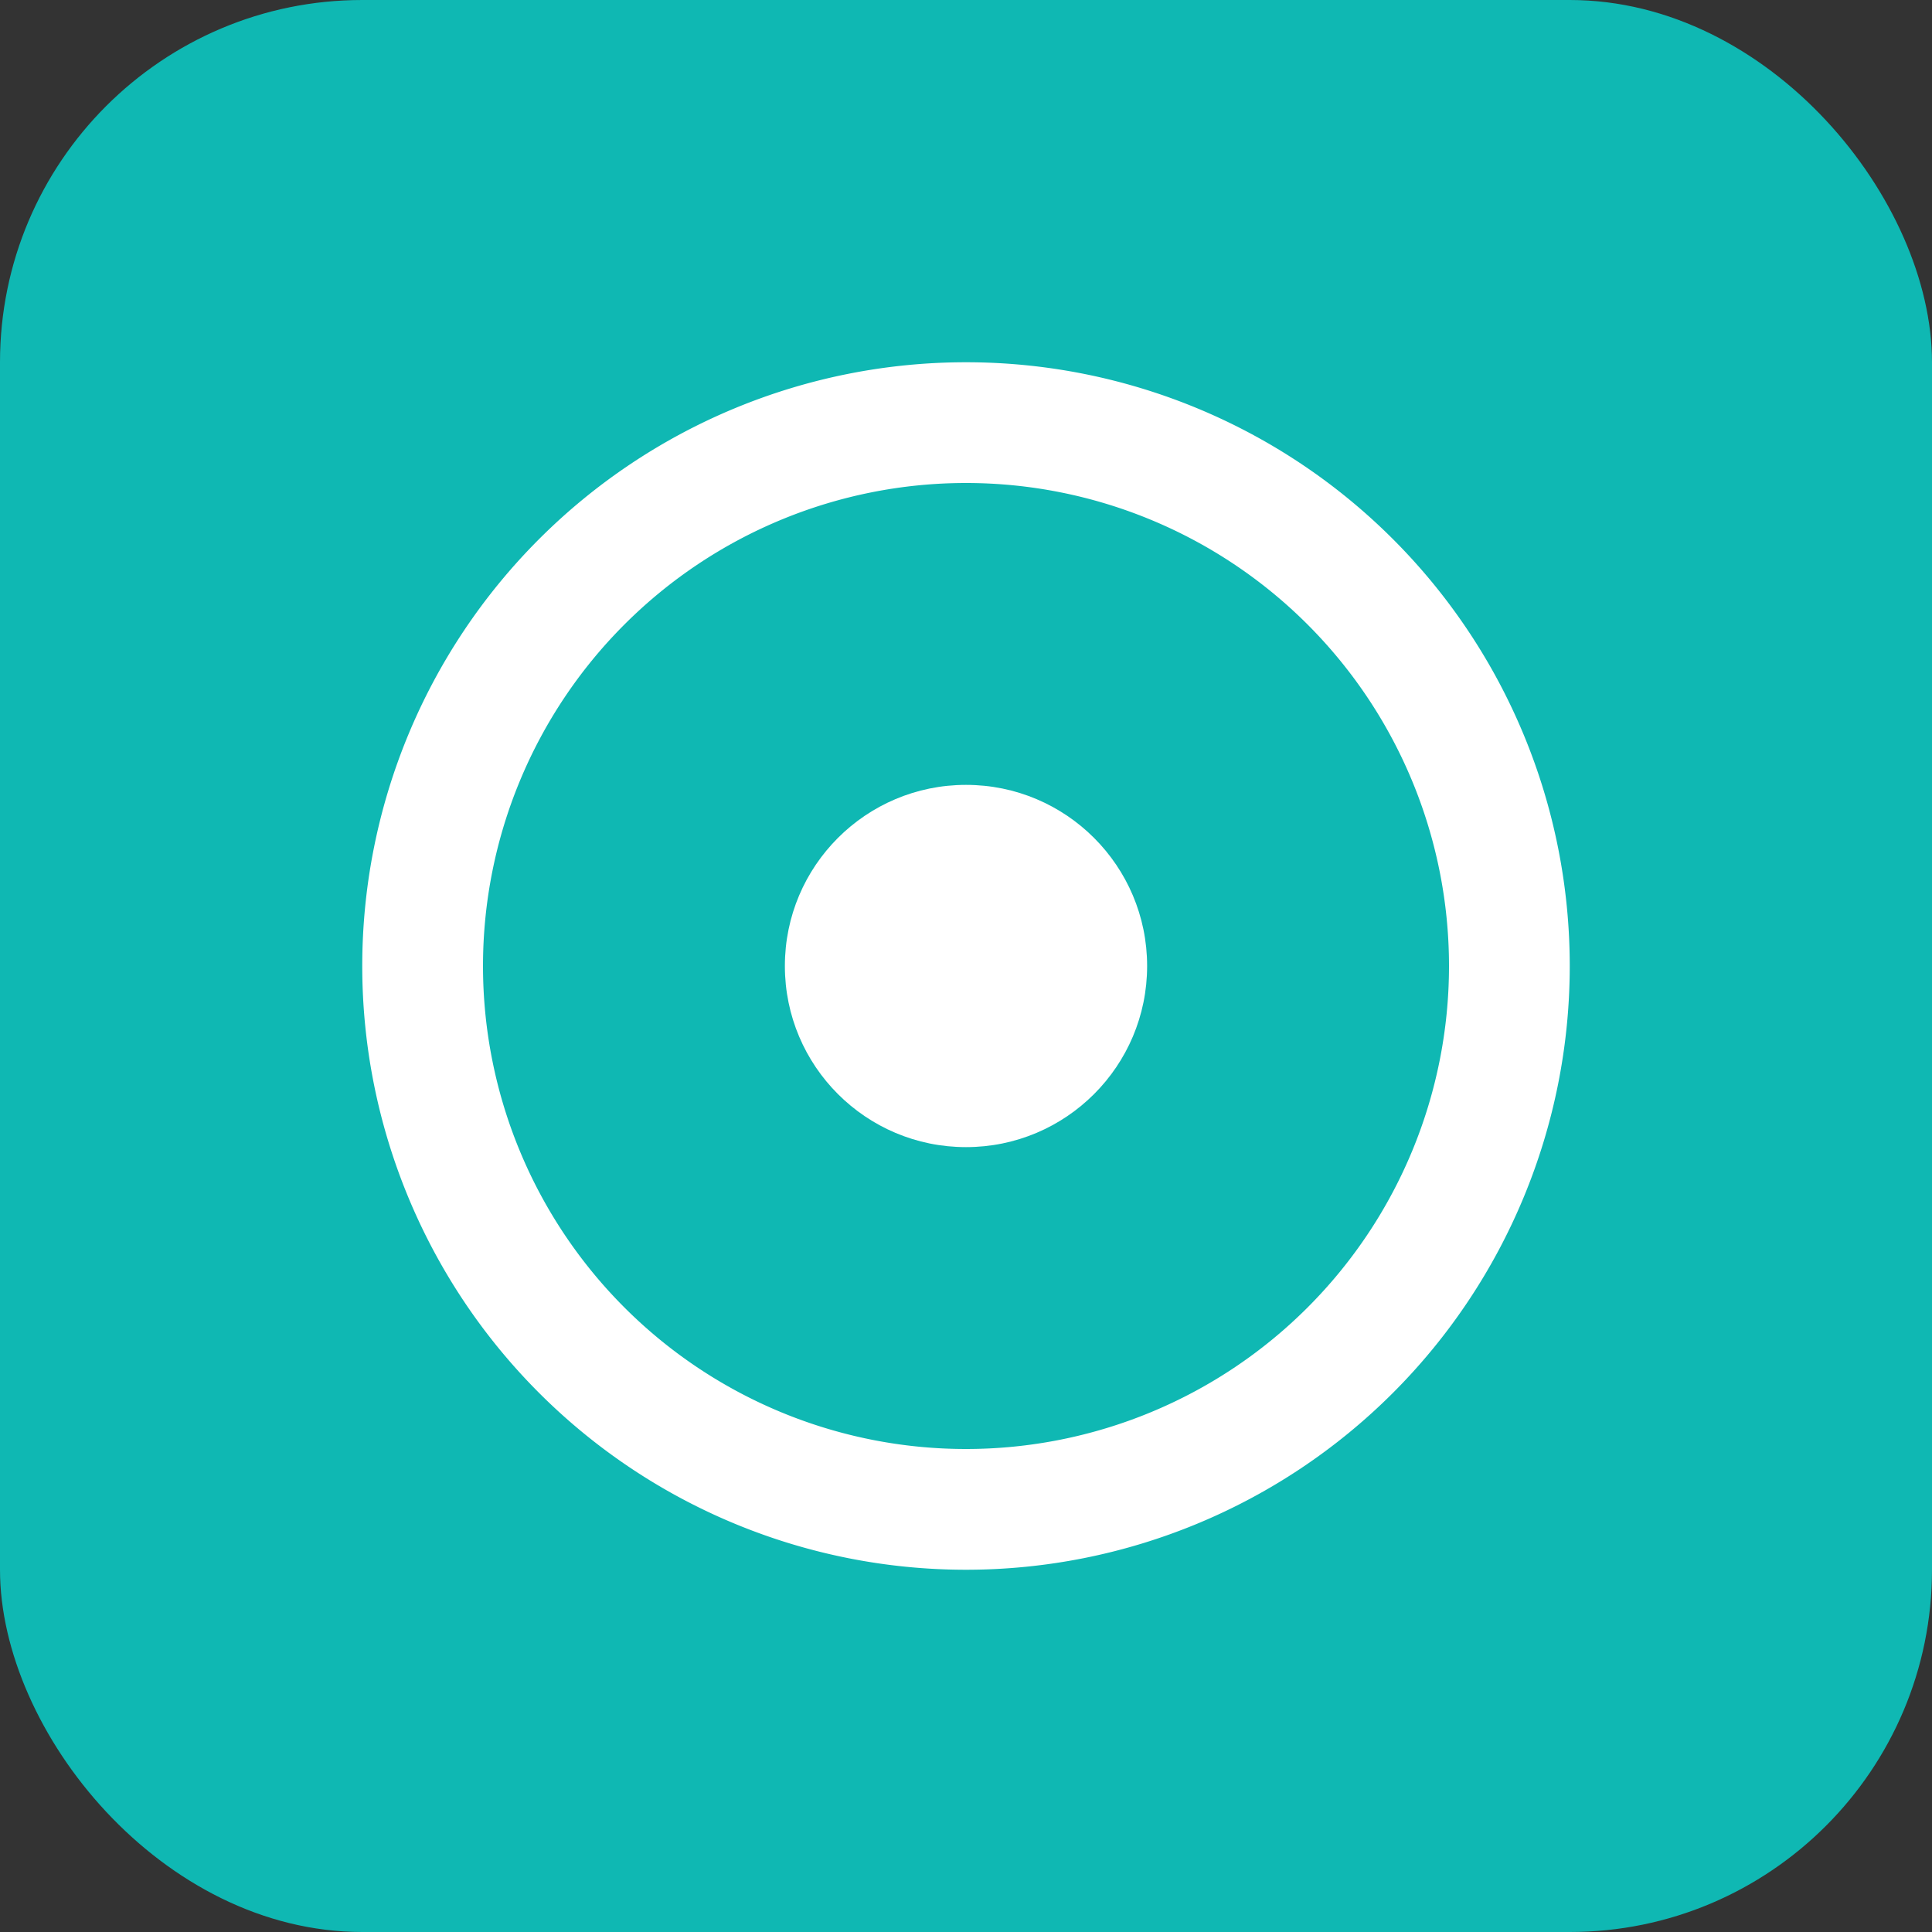
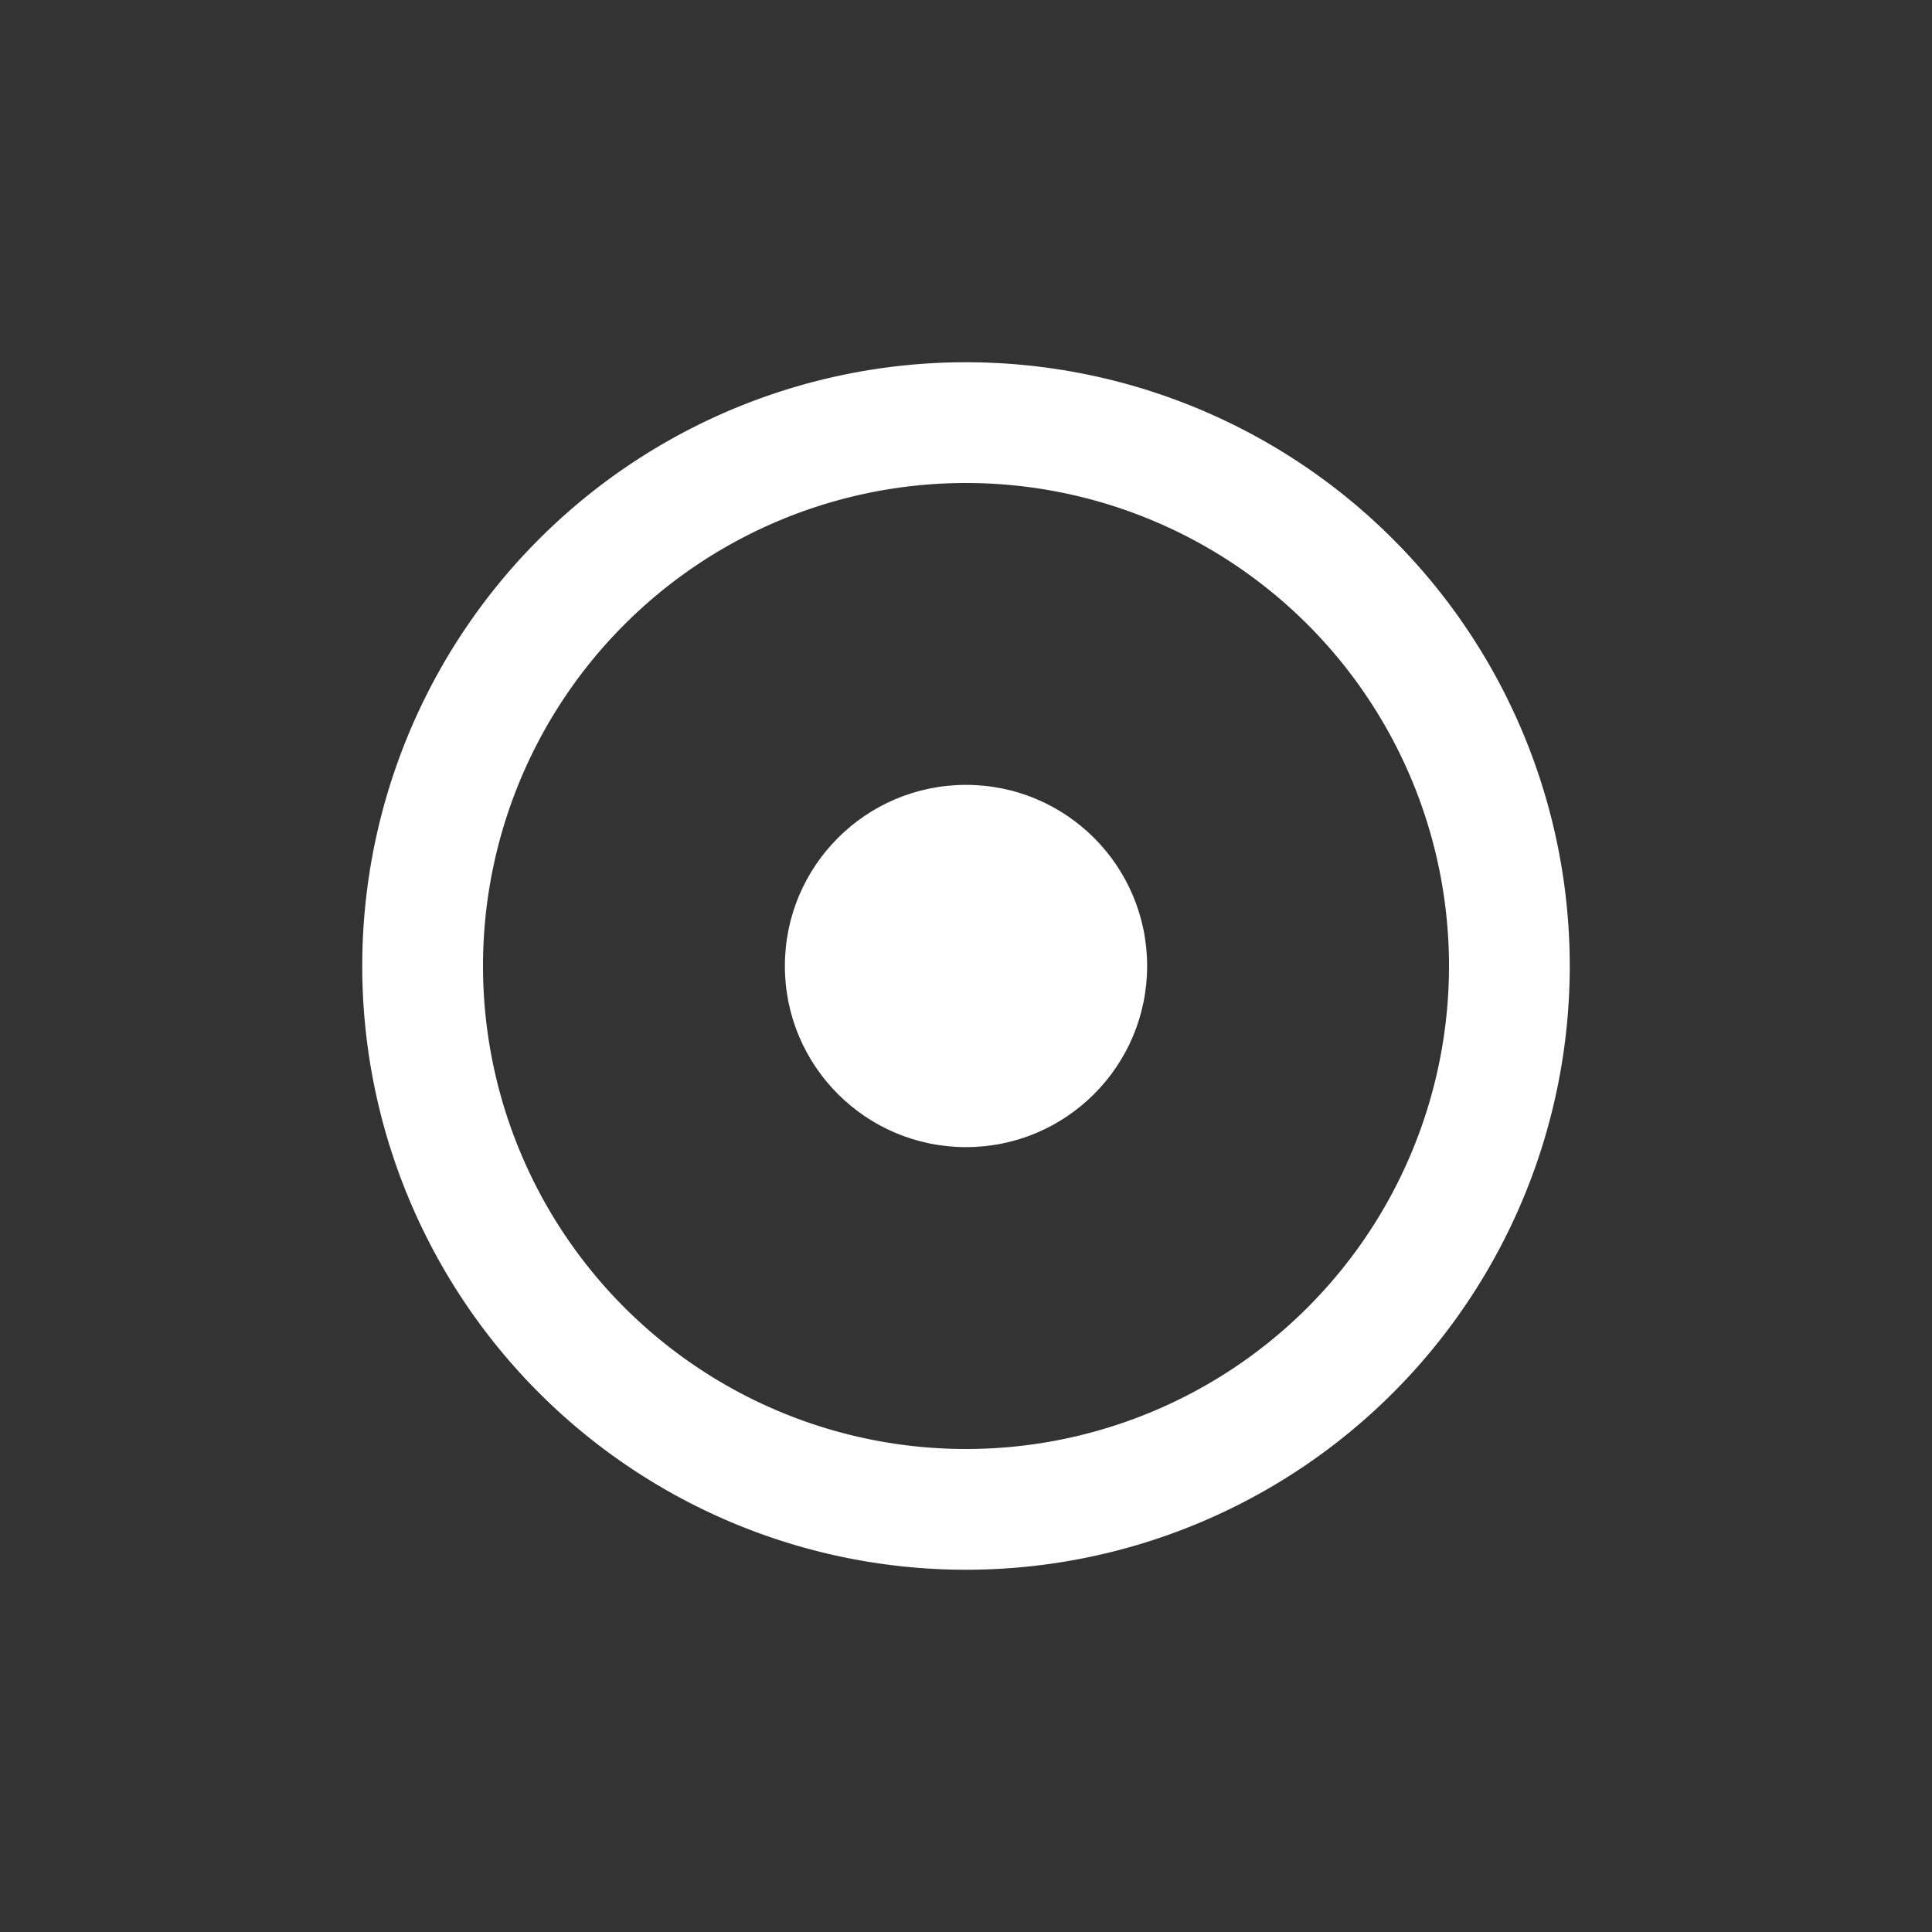
<svg xmlns="http://www.w3.org/2000/svg" viewBox="0 0 64 64">
  <rect x="0" y="0" width="64" height="64" fill="#333333" stroke="none" />
-   <rect width="64" height="64" rx="12" fill="#0fb8b3" />
  <g fill="#fff">
    <circle cx="32" cy="32" r="6" />
-     <path d="M32 12a20 20 0 1 0 0 40 20 20 0 0 0 0-40zm0 4a16 16 0 1 1 0 32 16 16 0 0 1 0-32z" />
+     <path d="M32 12a20 20 0 1 0 0 40 20 20 0 0 0 0-40m0 4a16 16 0 1 1 0 32 16 16 0 0 1 0-32z" />
  </g>
</svg>